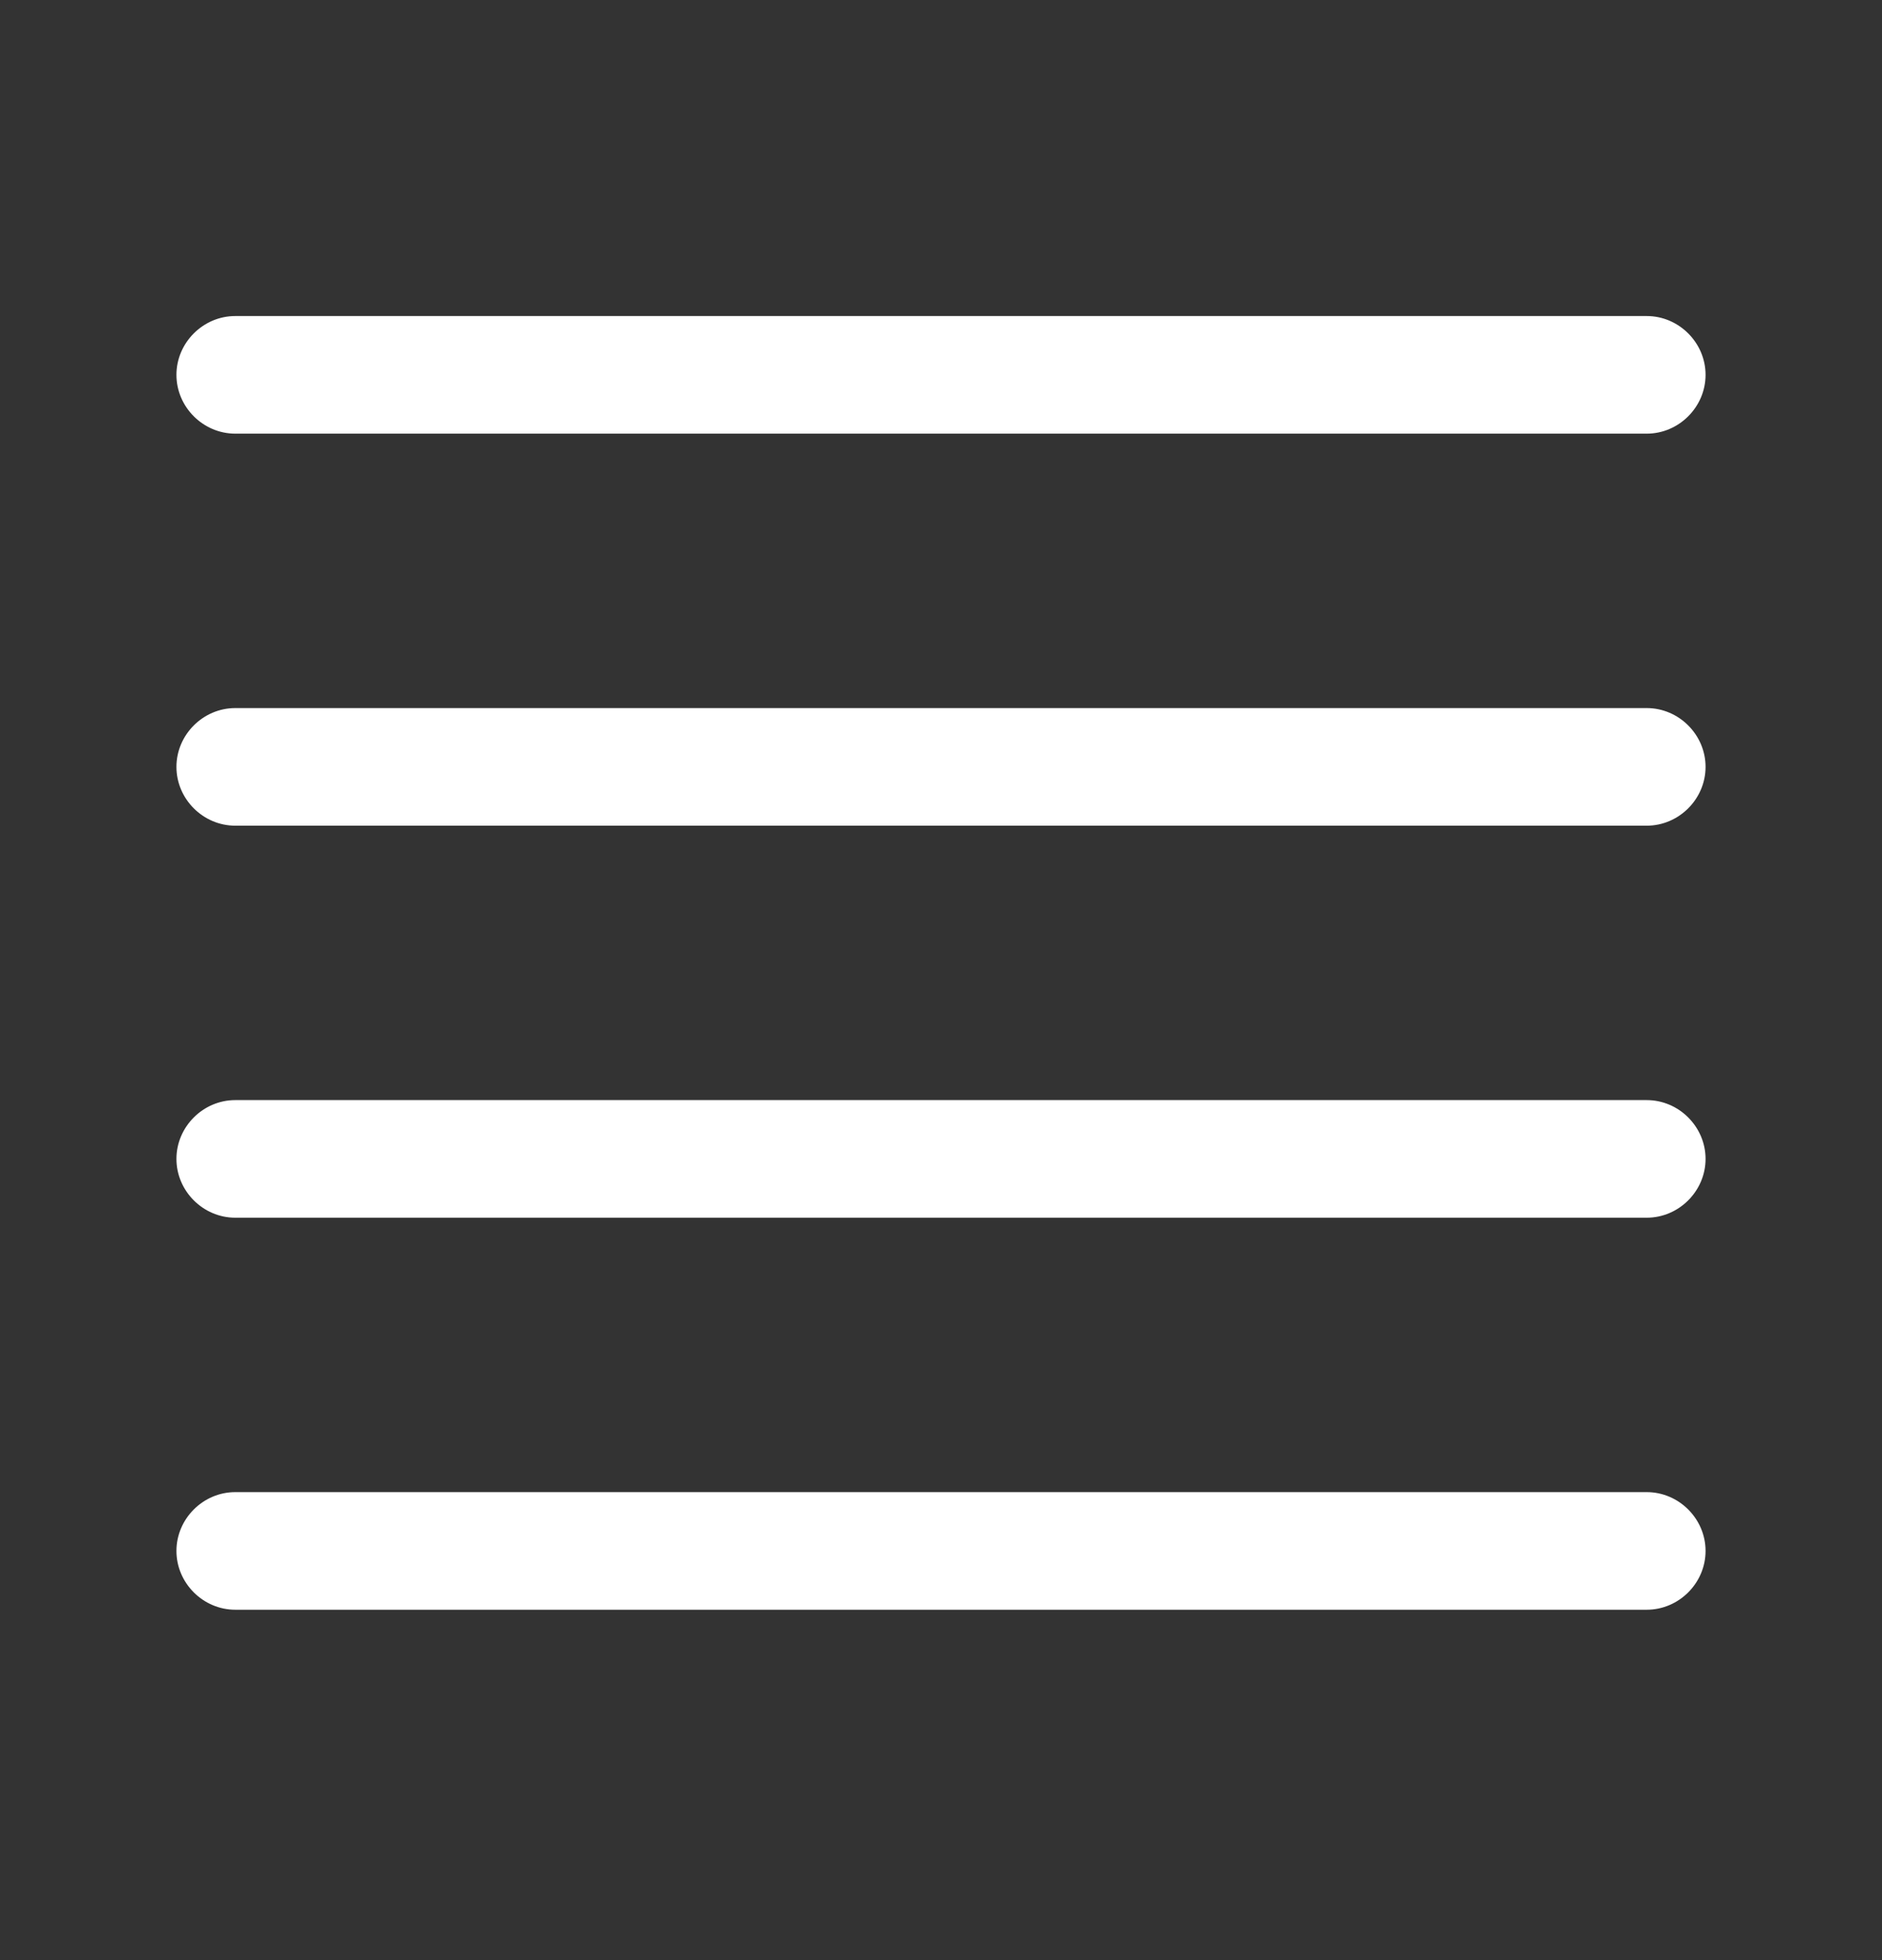
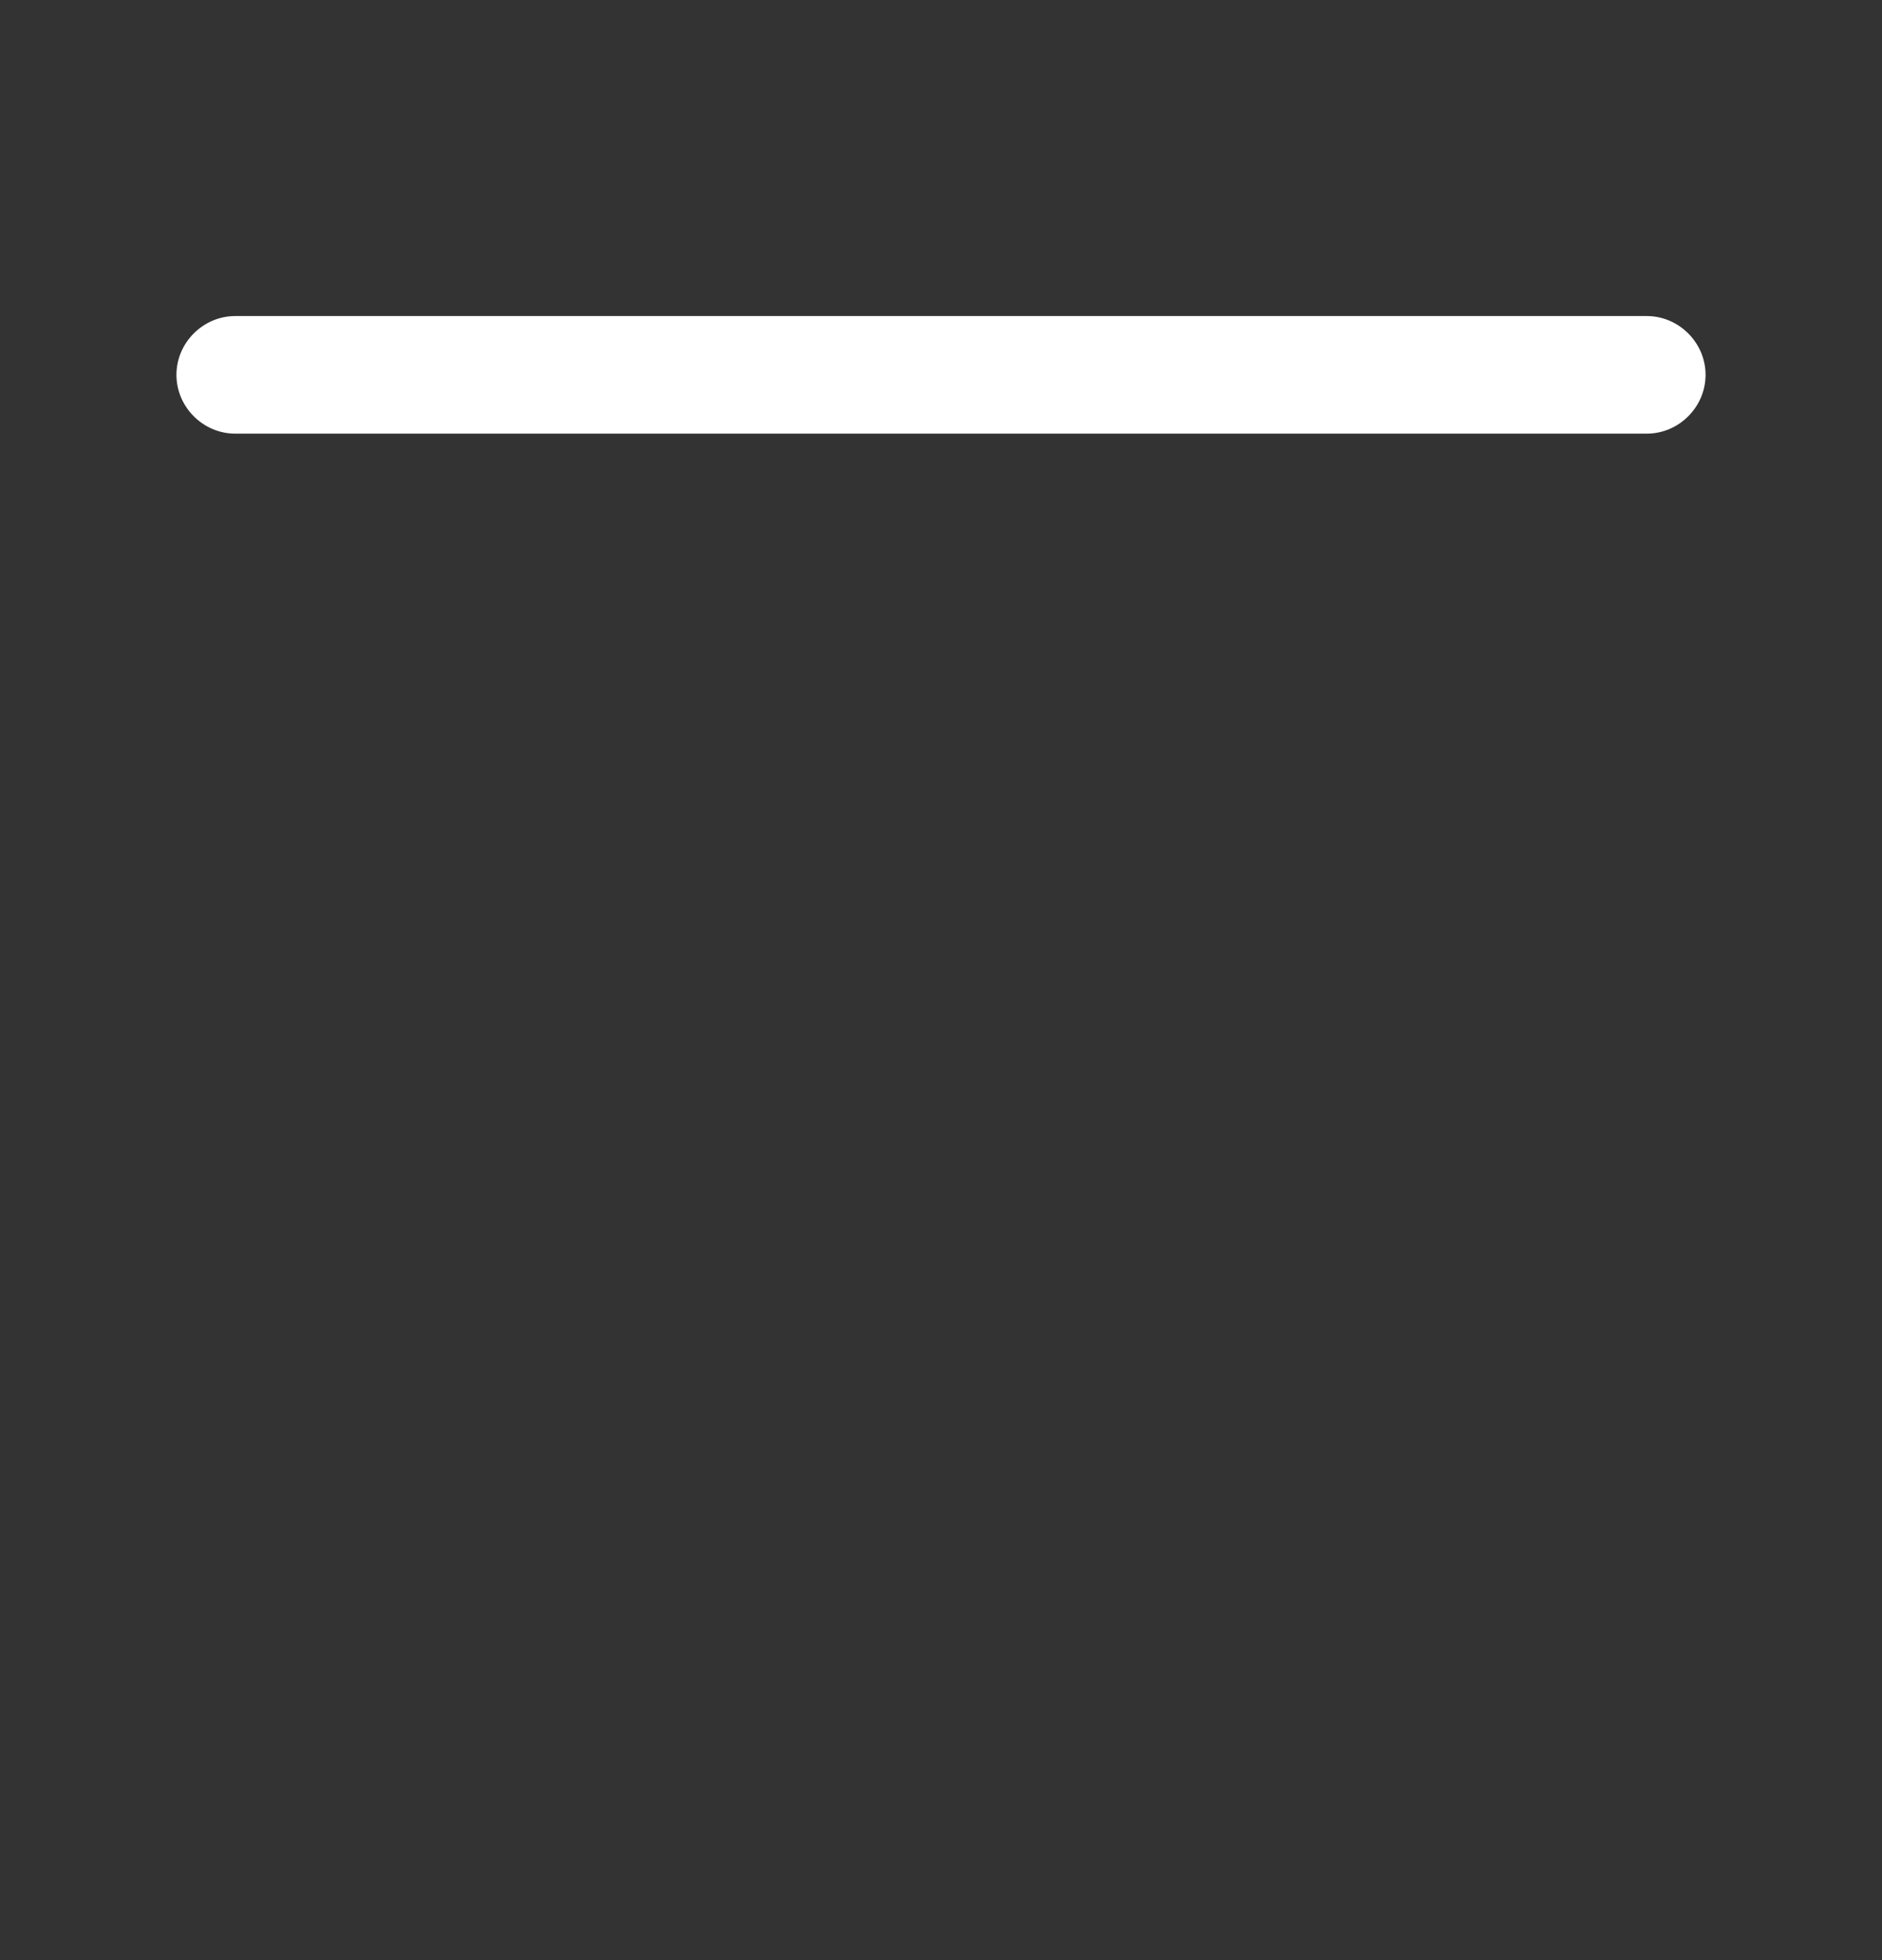
<svg xmlns="http://www.w3.org/2000/svg" width="24" height="25" viewBox="0 0 24 25" fill="none">
  <rect x="0" y="0" width="24" height="25" fill="#333333" stroke="none" />
  <path d="M21 5.531H3C2.59 5.531 2.25 5.191 2.25 4.781C2.25 4.371 2.59 4.031 3 4.031H21C21.41 4.031 21.75 4.371 21.75 4.781C21.75 5.191 21.41 5.531 21 5.531Z" fill="white" />
-   <path d="M21 10.531H3C2.59 10.531 2.25 10.191 2.25 9.781C2.25 9.371 2.59 9.031 3 9.031H21C21.41 9.031 21.75 9.371 21.75 9.781C21.75 10.191 21.41 10.531 21 10.531Z" fill="white" />
-   <path d="M21 15.531H3C2.59 15.531 2.25 15.191 2.25 14.781C2.25 14.371 2.59 14.031 3 14.031H21C21.41 14.031 21.75 14.371 21.75 14.781C21.75 15.191 21.41 15.531 21 15.531Z" fill="white" />
-   <path d="M21 20.531H3C2.59 20.531 2.25 20.191 2.25 19.781C2.25 19.371 2.59 19.031 3 19.031H21C21.41 19.031 21.75 19.371 21.75 19.781C21.75 20.191 21.41 20.531 21 20.531Z" fill="white" />
</svg>